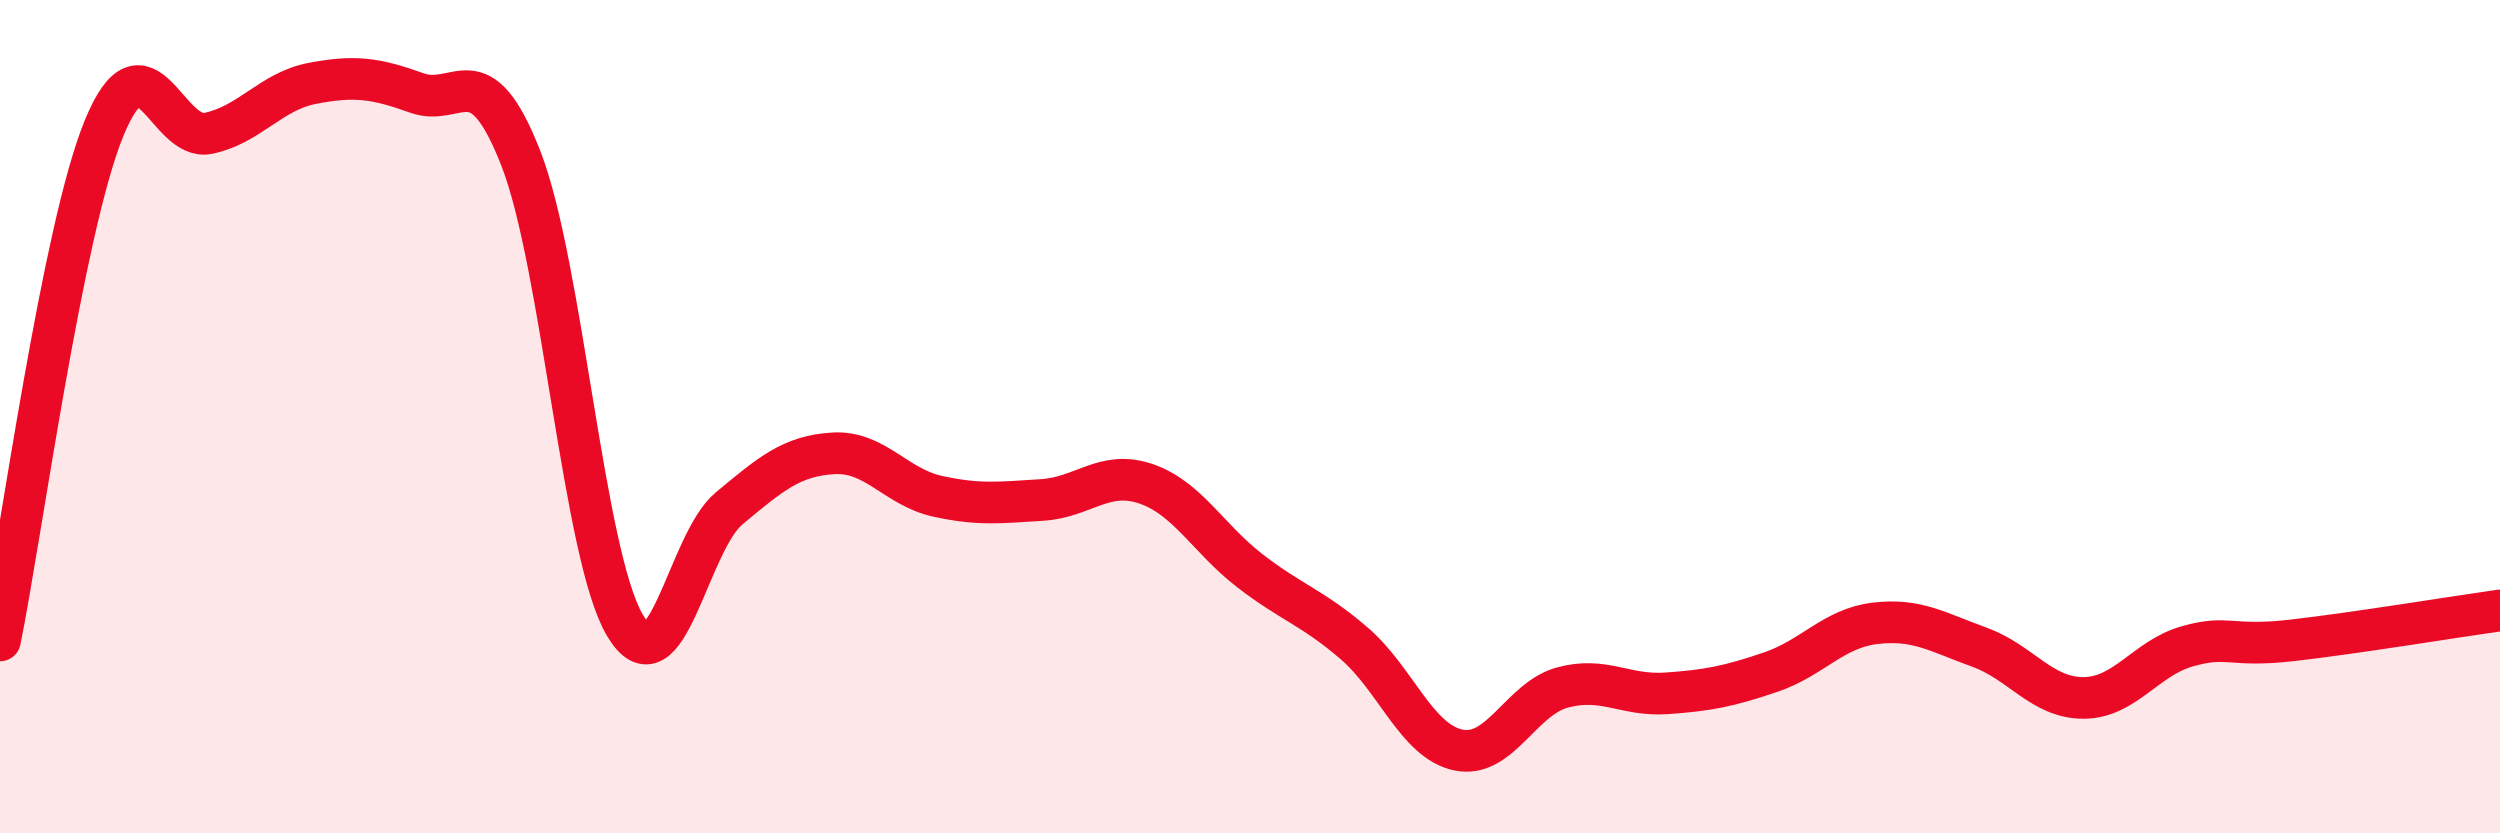
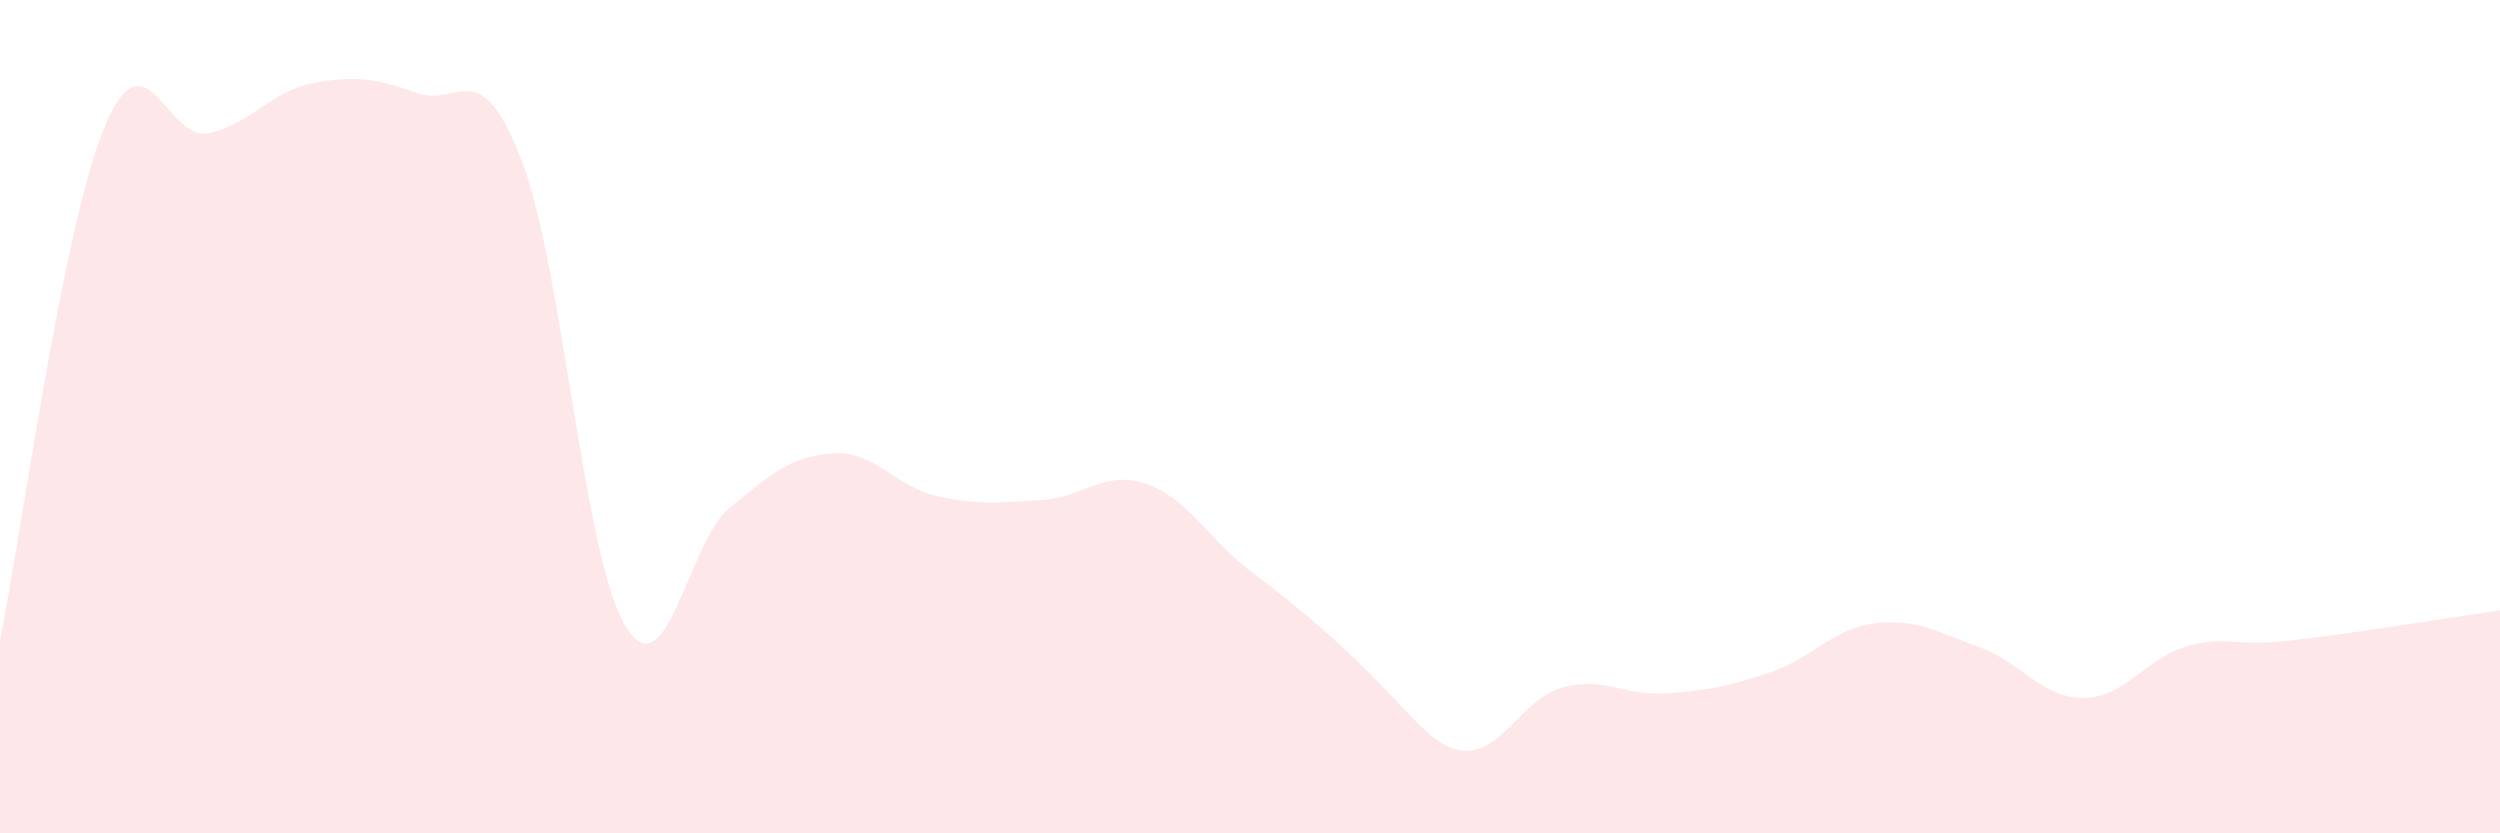
<svg xmlns="http://www.w3.org/2000/svg" width="60" height="20" viewBox="0 0 60 20">
-   <path d="M 0,15.37 C 0.5,12.91 1.5,5.5 2.5,3.07 C 3.5,0.64 4,3.41 5,3.2 C 6,2.99 6.5,2.19 7.5,2 C 8.5,1.81 9,1.87 10,2.23 C 11,2.59 11.5,1.24 12.5,3.8 C 13.5,6.36 14,13.33 15,15.01 C 16,16.69 16.5,13.03 17.5,12.2 C 18.5,11.37 19,10.94 20,10.88 C 21,10.82 21.5,11.69 22.5,11.91 C 23.5,12.13 24,12.06 25,12 C 26,11.94 26.5,11.27 27.5,11.61 C 28.5,11.95 29,12.93 30,13.7 C 31,14.47 31.5,14.58 32.5,15.44 C 33.5,16.3 34,17.79 35,18 C 36,18.21 36.5,16.77 37.5,16.5 C 38.5,16.23 39,16.71 40,16.64 C 41,16.57 41.5,16.47 42.5,16.13 C 43.5,15.79 44,15.08 45,14.96 C 46,14.84 46.5,15.17 47.5,15.53 C 48.5,15.89 49,16.75 50,16.75 C 51,16.75 51.5,15.79 52.5,15.51 C 53.5,15.23 53.5,15.54 55,15.37 C 56.5,15.2 59,14.79 60,14.65L60 20L0 20Z" fill="#EB0A25" opacity="0.1" stroke-linecap="round" stroke-linejoin="round" />
-   <path d="M 0,15.37 C 0.5,12.91 1.5,5.5 2.5,3.07 C 3.5,0.64 4,3.41 5,3.2 C 6,2.99 6.5,2.19 7.5,2 C 8.5,1.81 9,1.87 10,2.23 C 11,2.59 11.5,1.24 12.5,3.8 C 13.5,6.36 14,13.33 15,15.01 C 16,16.69 16.5,13.03 17.5,12.2 C 18.5,11.37 19,10.94 20,10.88 C 21,10.82 21.5,11.69 22.5,11.91 C 23.5,12.13 24,12.06 25,12 C 26,11.94 26.5,11.27 27.5,11.61 C 28.5,11.95 29,12.93 30,13.7 C 31,14.47 31.5,14.58 32.5,15.44 C 33.5,16.3 34,17.79 35,18 C 36,18.21 36.5,16.77 37.5,16.5 C 38.5,16.23 39,16.71 40,16.64 C 41,16.57 41.5,16.47 42.5,16.13 C 43.5,15.79 44,15.08 45,14.96 C 46,14.84 46.5,15.17 47.5,15.53 C 48.5,15.89 49,16.75 50,16.75 C 51,16.75 51.5,15.79 52.5,15.51 C 53.5,15.23 53.5,15.54 55,15.37 C 56.5,15.2 59,14.79 60,14.65" stroke="#EB0A25" stroke-width="1" fill="none" stroke-linecap="round" stroke-linejoin="round" />
+   <path d="M 0,15.37 C 0.5,12.91 1.5,5.5 2.5,3.07 C 3.5,0.64 4,3.41 5,3.2 C 6,2.99 6.5,2.19 7.5,2 C 8.5,1.81 9,1.87 10,2.23 C 11,2.59 11.5,1.24 12.5,3.8 C 13.5,6.36 14,13.33 15,15.01 C 16,16.69 16.5,13.03 17.5,12.2 C 18.5,11.37 19,10.94 20,10.88 C 21,10.82 21.5,11.69 22.5,11.91 C 23.5,12.13 24,12.06 25,12 C 26,11.94 26.5,11.27 27.5,11.61 C 28.5,11.95 29,12.93 30,13.7 C 33.5,16.3 34,17.79 35,18 C 36,18.21 36.5,16.77 37.5,16.5 C 38.5,16.23 39,16.71 40,16.64 C 41,16.57 41.5,16.47 42.5,16.13 C 43.5,15.79 44,15.08 45,14.96 C 46,14.84 46.5,15.17 47.5,15.53 C 48.5,15.89 49,16.75 50,16.75 C 51,16.75 51.5,15.79 52.5,15.51 C 53.5,15.23 53.5,15.54 55,15.37 C 56.5,15.2 59,14.79 60,14.65L60 20L0 20Z" fill="#EB0A25" opacity="0.1" stroke-linecap="round" stroke-linejoin="round" />
</svg>